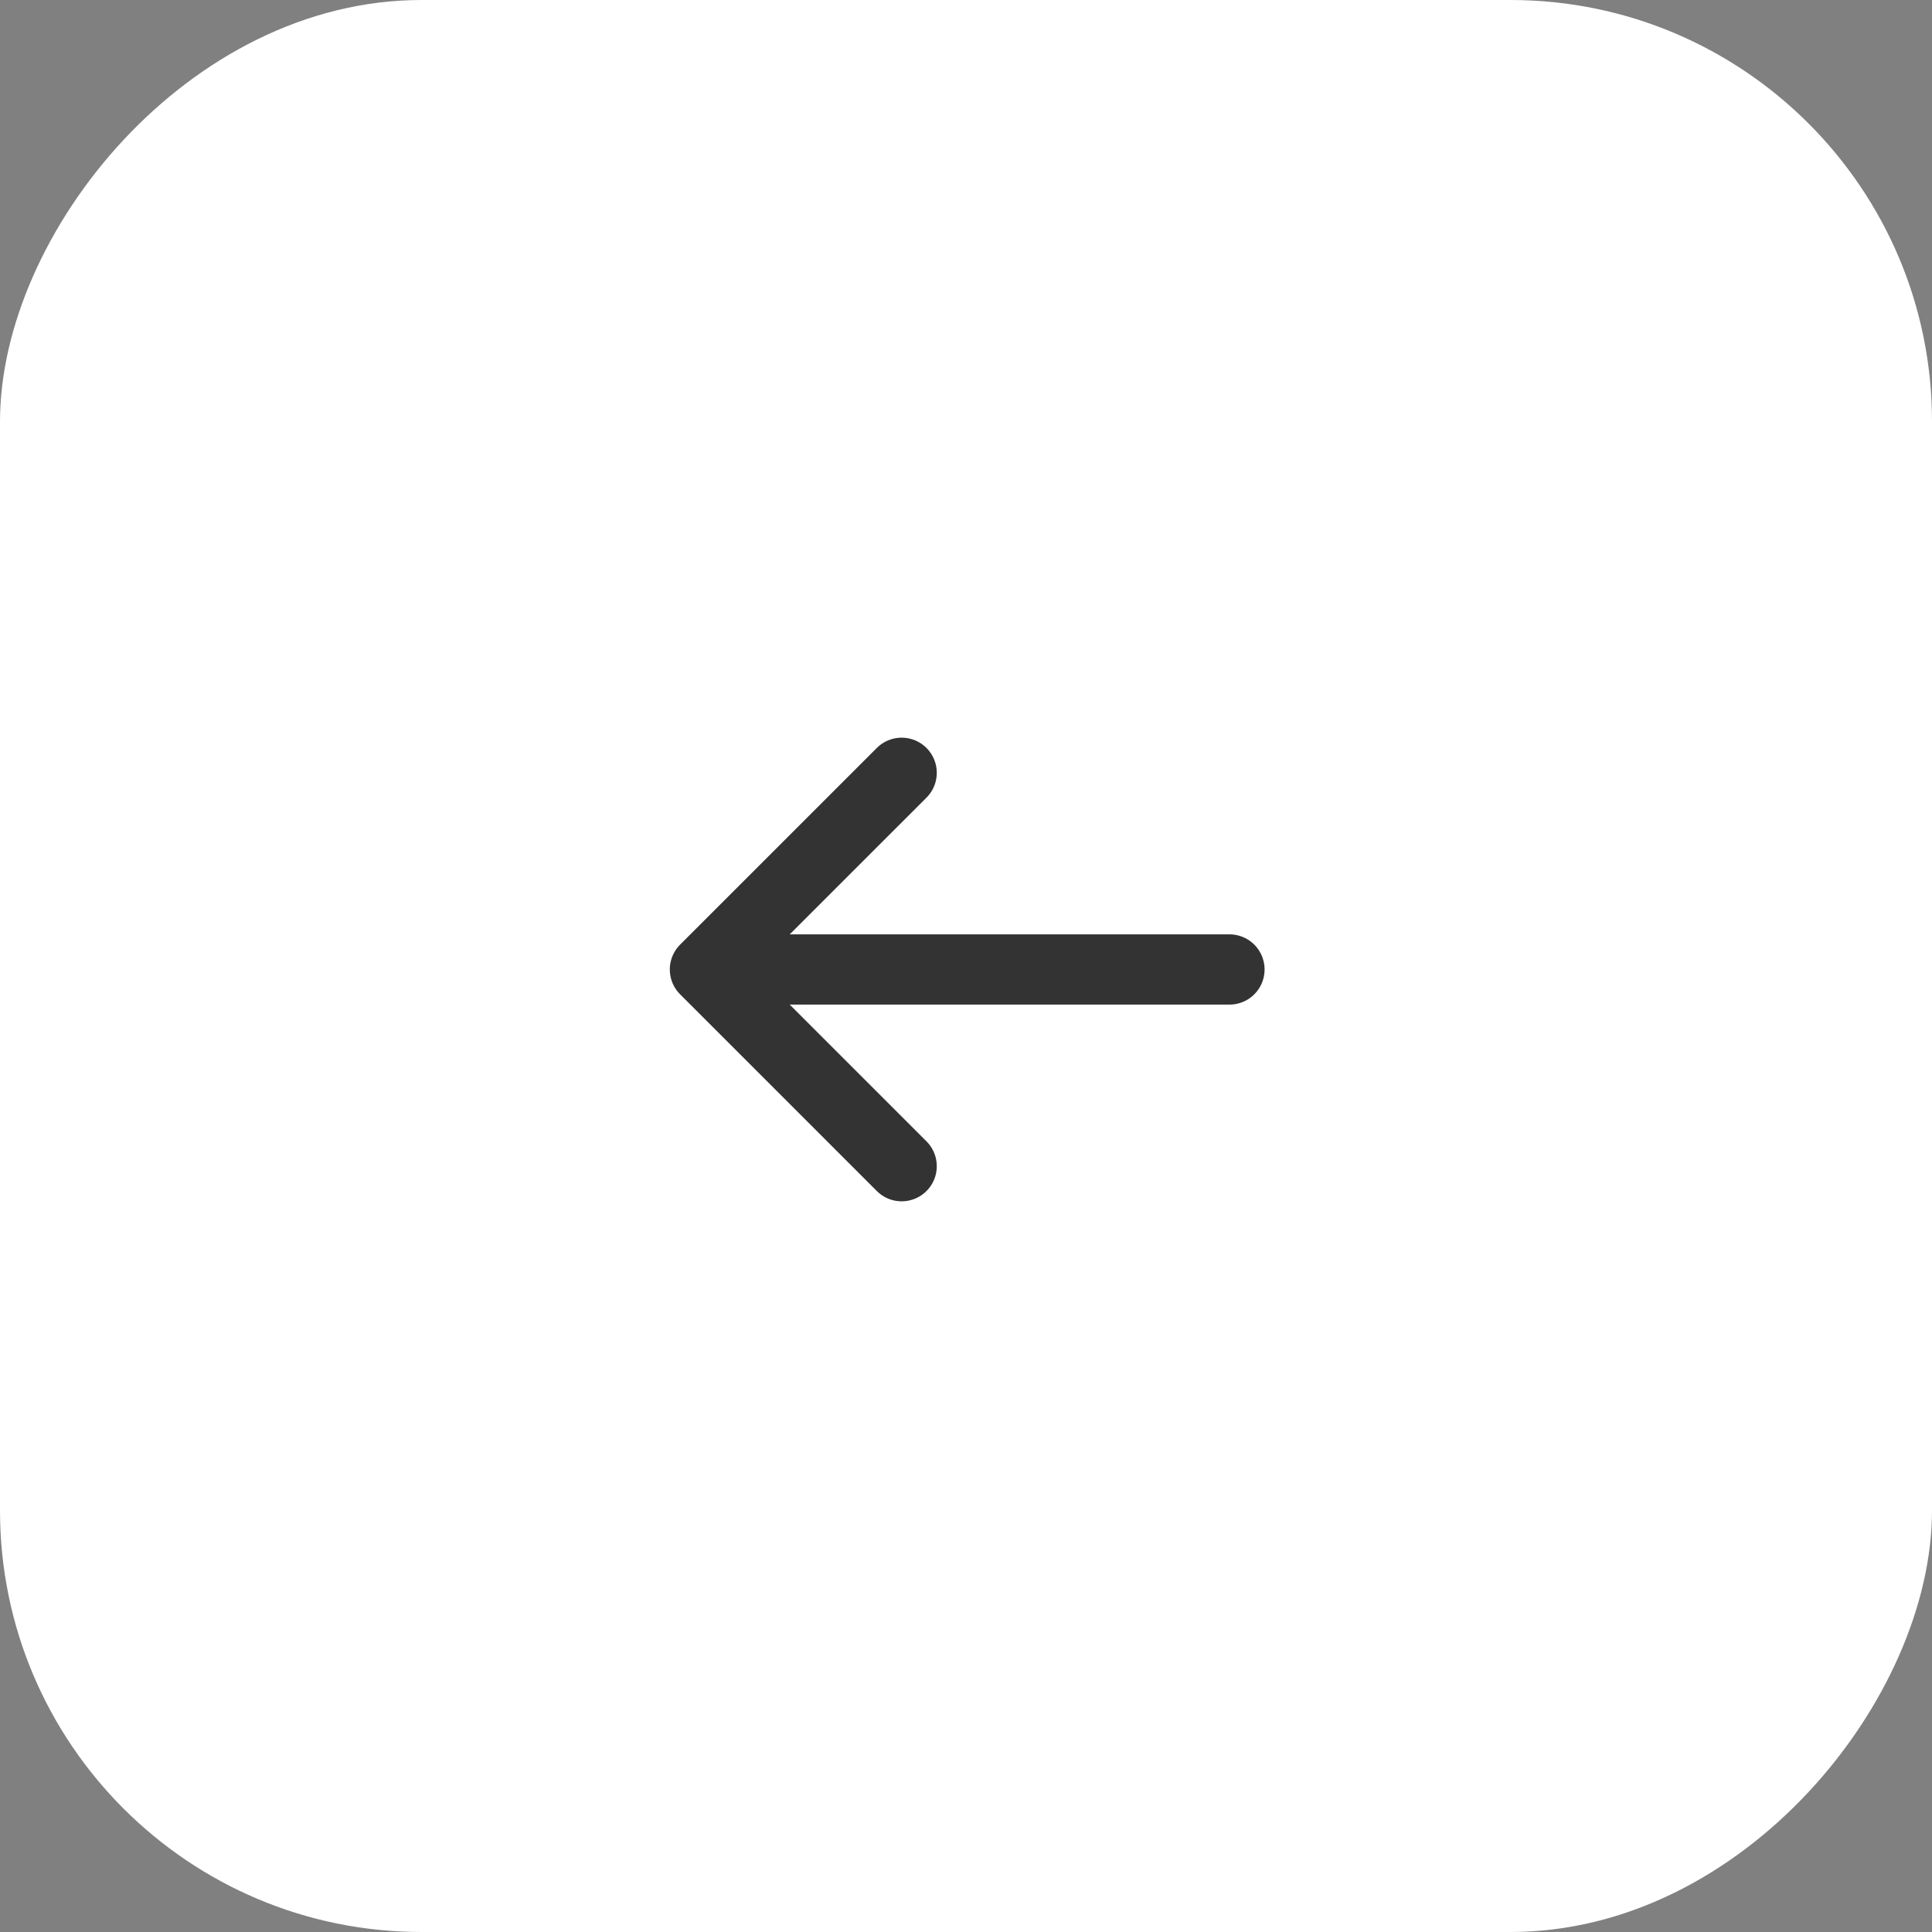
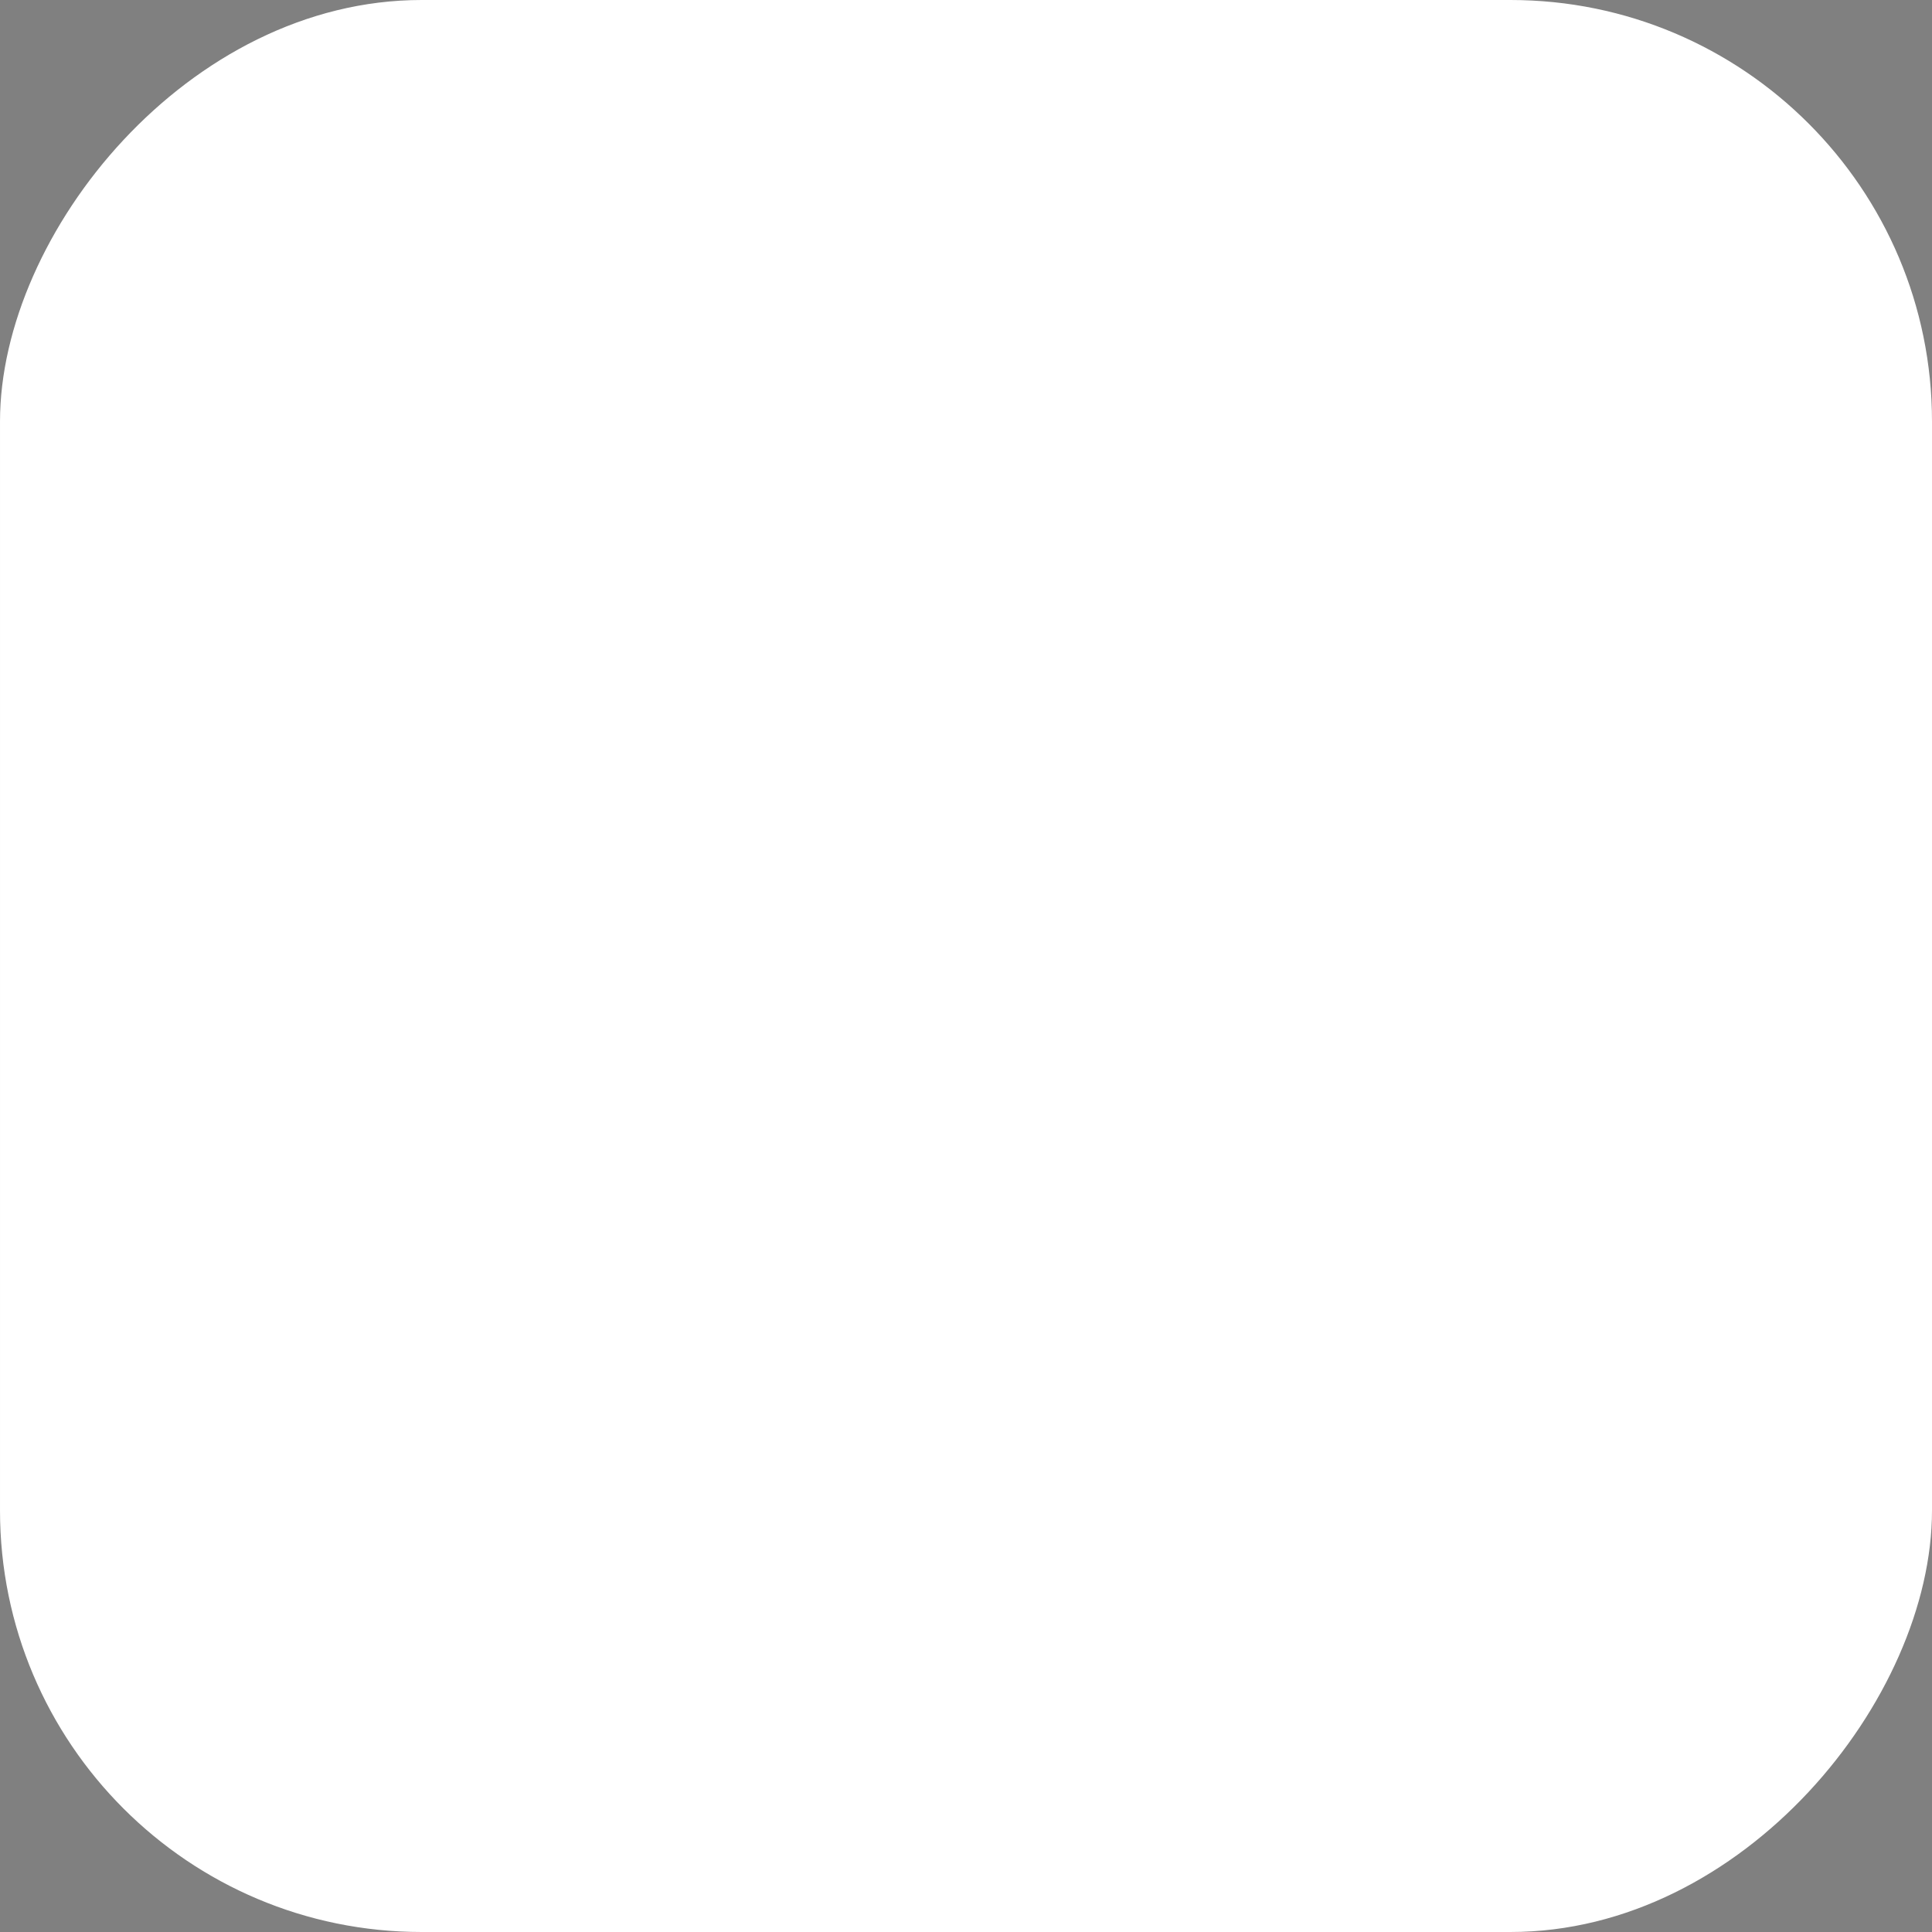
<svg xmlns="http://www.w3.org/2000/svg" width="55" height="55" viewBox="0 0 55 55" fill="none">
  <rect x="0" y="0" width="55" height="55" fill="#808080" stroke="none" />
  <rect width="55" height="55" rx="12" transform="matrix(-1 0 0 1 55 0)" fill="white" />
-   <path d="M35 27.599H20.068M20.068 27.599L25.668 22M20.068 27.599L25.668 33.199" stroke="#333333" stroke-width="2" stroke-linecap="round" stroke-linejoin="round" />
</svg>